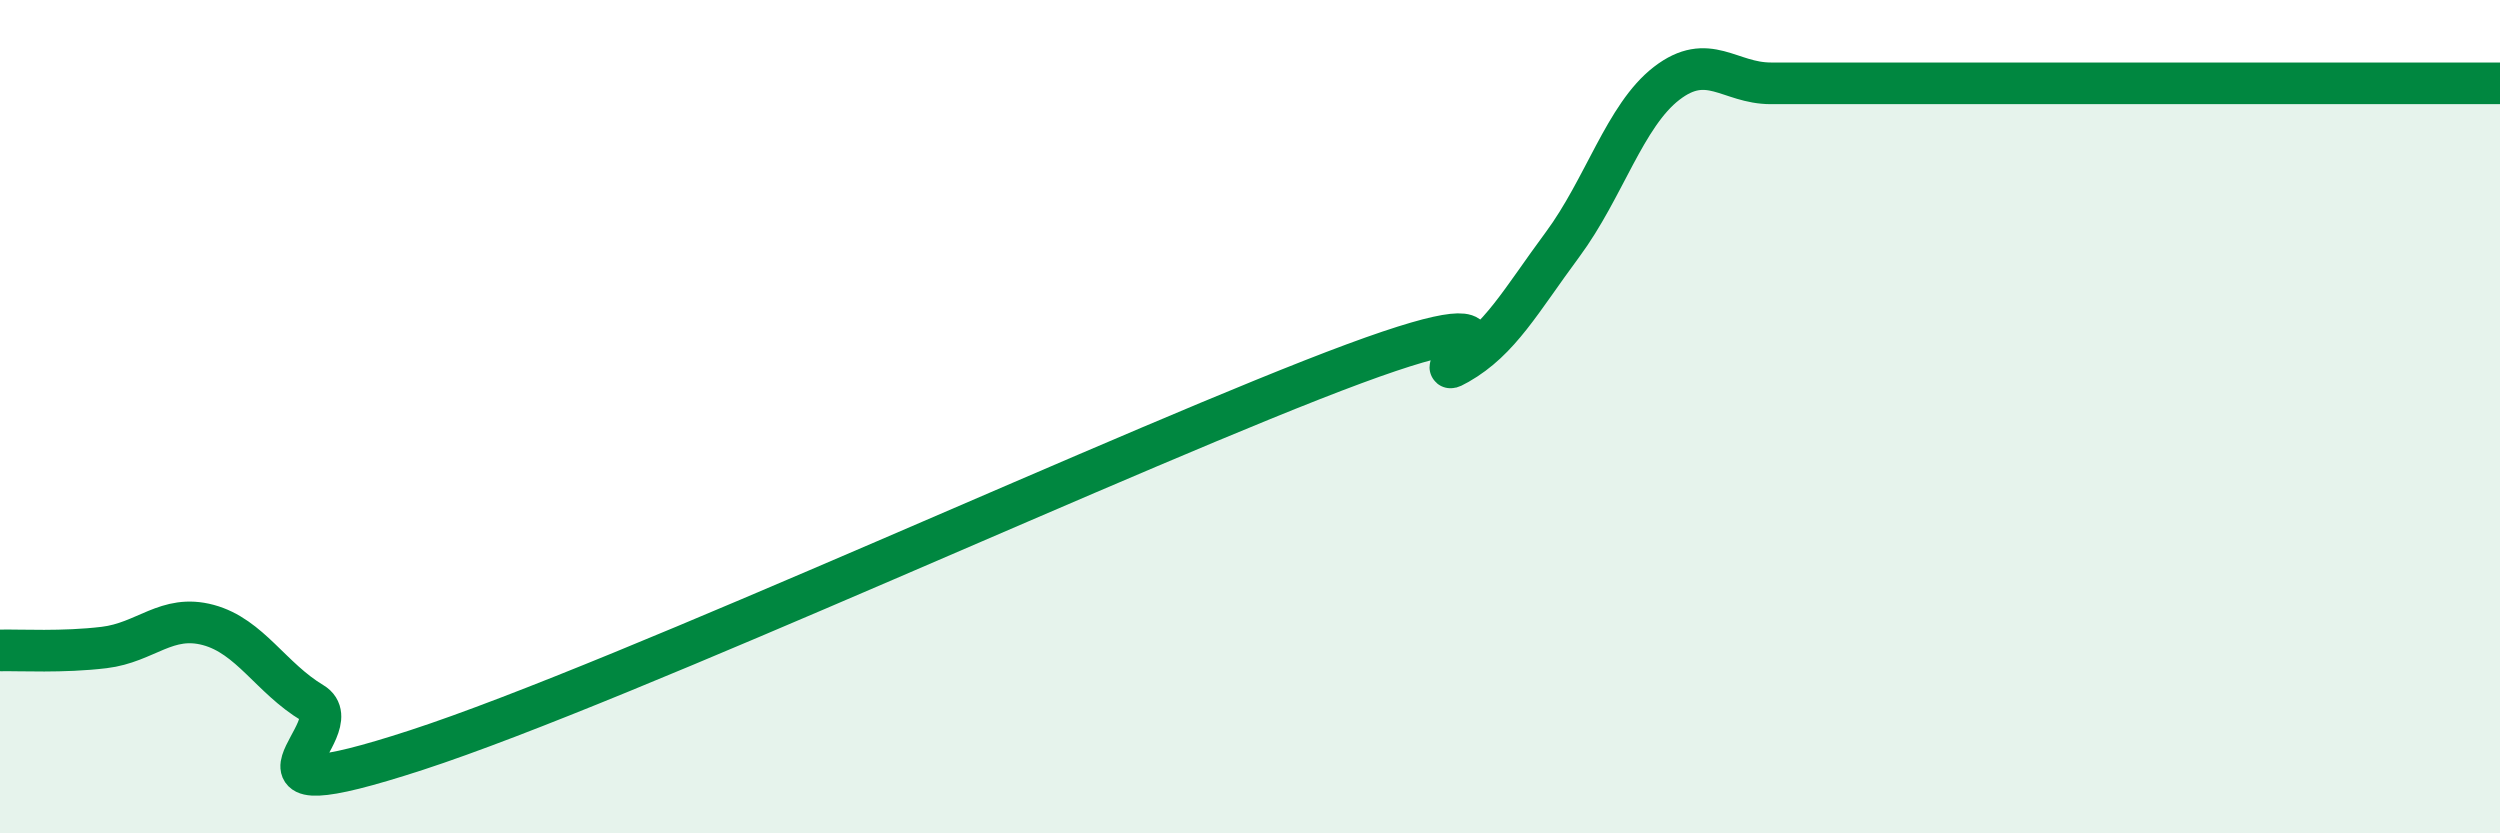
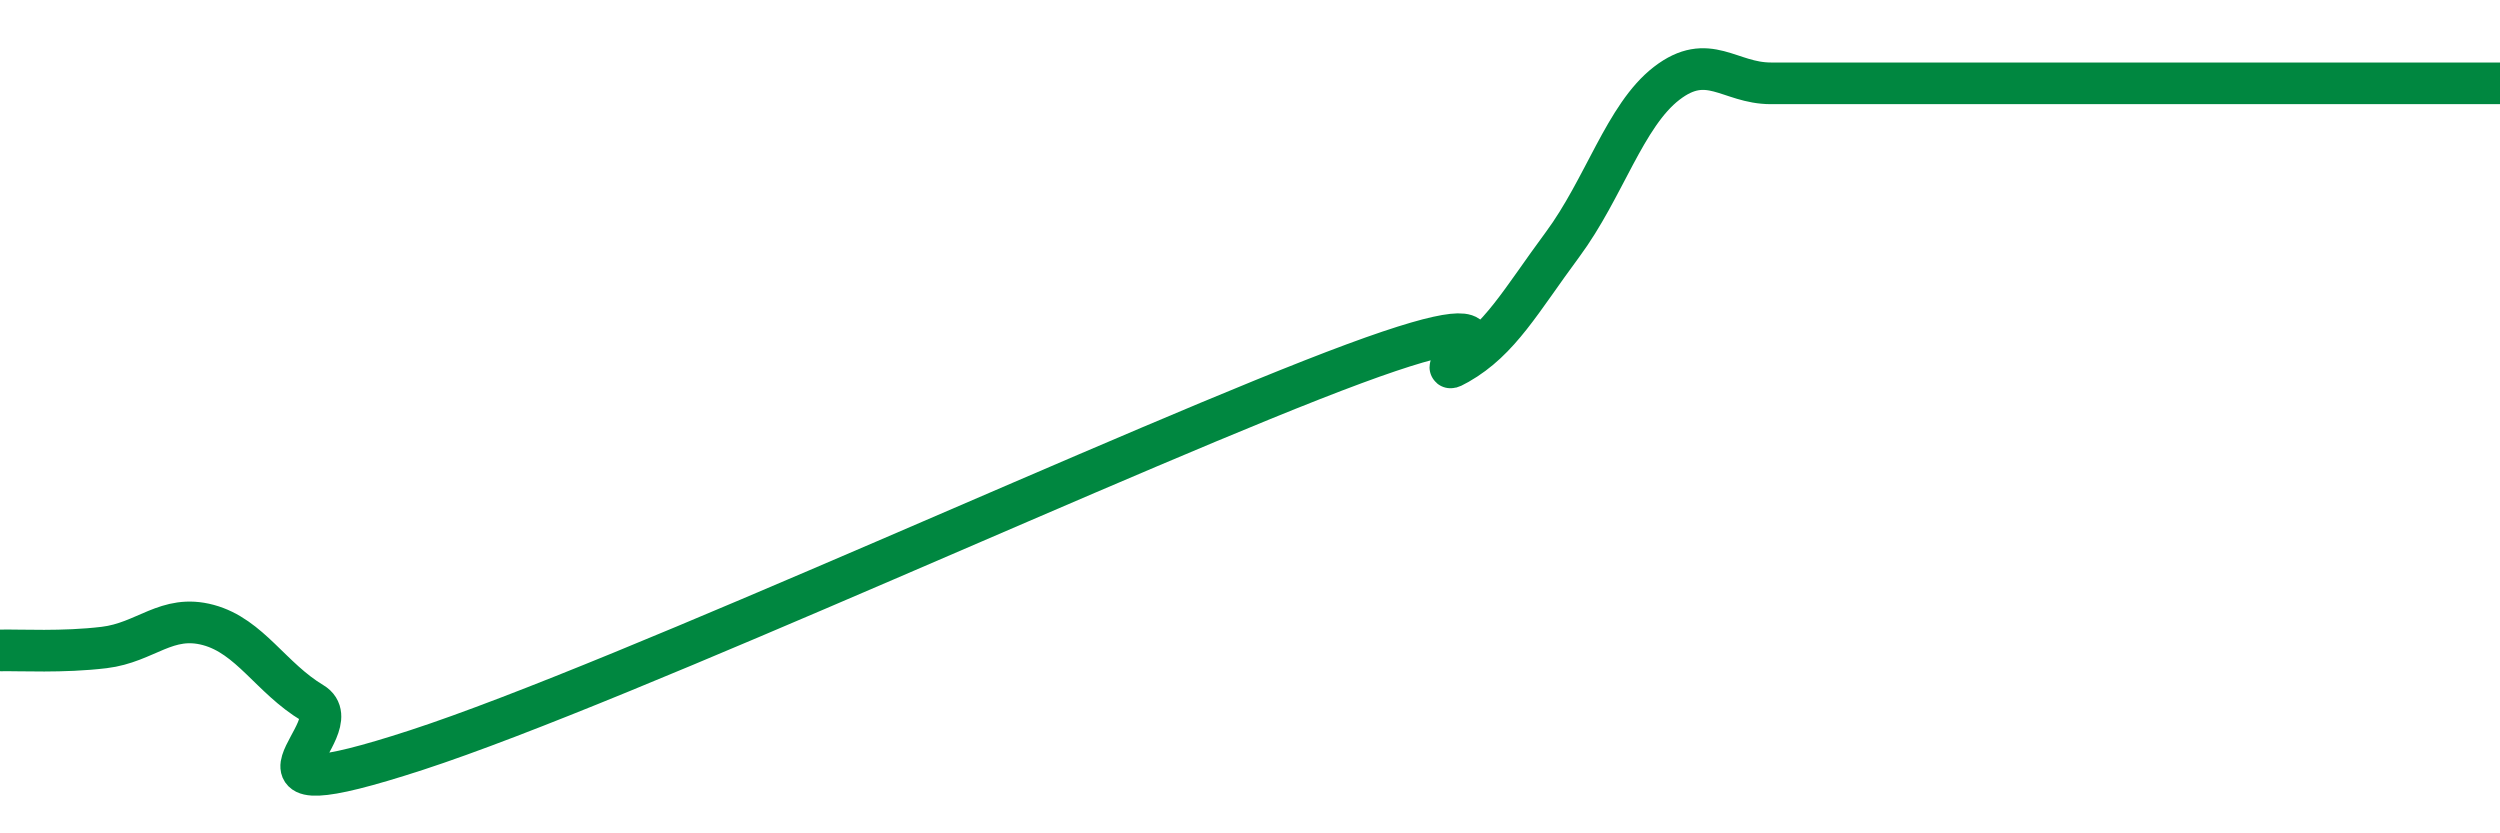
<svg xmlns="http://www.w3.org/2000/svg" width="60" height="20" viewBox="0 0 60 20">
-   <path d="M 0,15.61 C 0.5,15.6 1.5,15.66 2.5,15.54 C 3.5,15.42 4,14.73 5,15 C 6,15.27 6.5,16.27 7.5,16.87 C 8.5,17.47 5,19.63 10,18 C 15,16.37 27.5,10.58 32.5,8.73 C 37.5,6.88 34,9.3 35,8.73 C 36,8.16 36.5,7.22 37.5,5.87 C 38.5,4.52 39,2.77 40,2 C 41,1.23 41.5,2 42.5,2 C 43.5,2 44,2 45,2 C 46,2 46.5,2 47.5,2 C 48.5,2 49,2 50,2 C 51,2 51.5,2 52.5,2 C 53.5,2 53.5,2 55,2 C 56.5,2 59,2 60,2L60 20L0 20Z" fill="#008740" opacity="0.1" stroke-linecap="round" stroke-linejoin="round" />
  <path d="M 0,15.61 C 0.5,15.6 1.5,15.66 2.5,15.54 C 3.5,15.42 4,14.73 5,15 C 6,15.27 6.5,16.27 7.5,16.87 C 8.5,17.47 5,19.63 10,18 C 15,16.37 27.5,10.58 32.5,8.73 C 37.5,6.88 34,9.3 35,8.73 C 36,8.16 36.5,7.22 37.5,5.87 C 38.5,4.52 39,2.77 40,2 C 41,1.23 41.5,2 42.5,2 C 43.5,2 44,2 45,2 C 46,2 46.5,2 47.5,2 C 48.5,2 49,2 50,2 C 51,2 51.5,2 52.5,2 C 53.5,2 53.5,2 55,2 C 56.5,2 59,2 60,2" stroke="#008740" stroke-width="1" fill="none" stroke-linecap="round" stroke-linejoin="round" />
</svg>